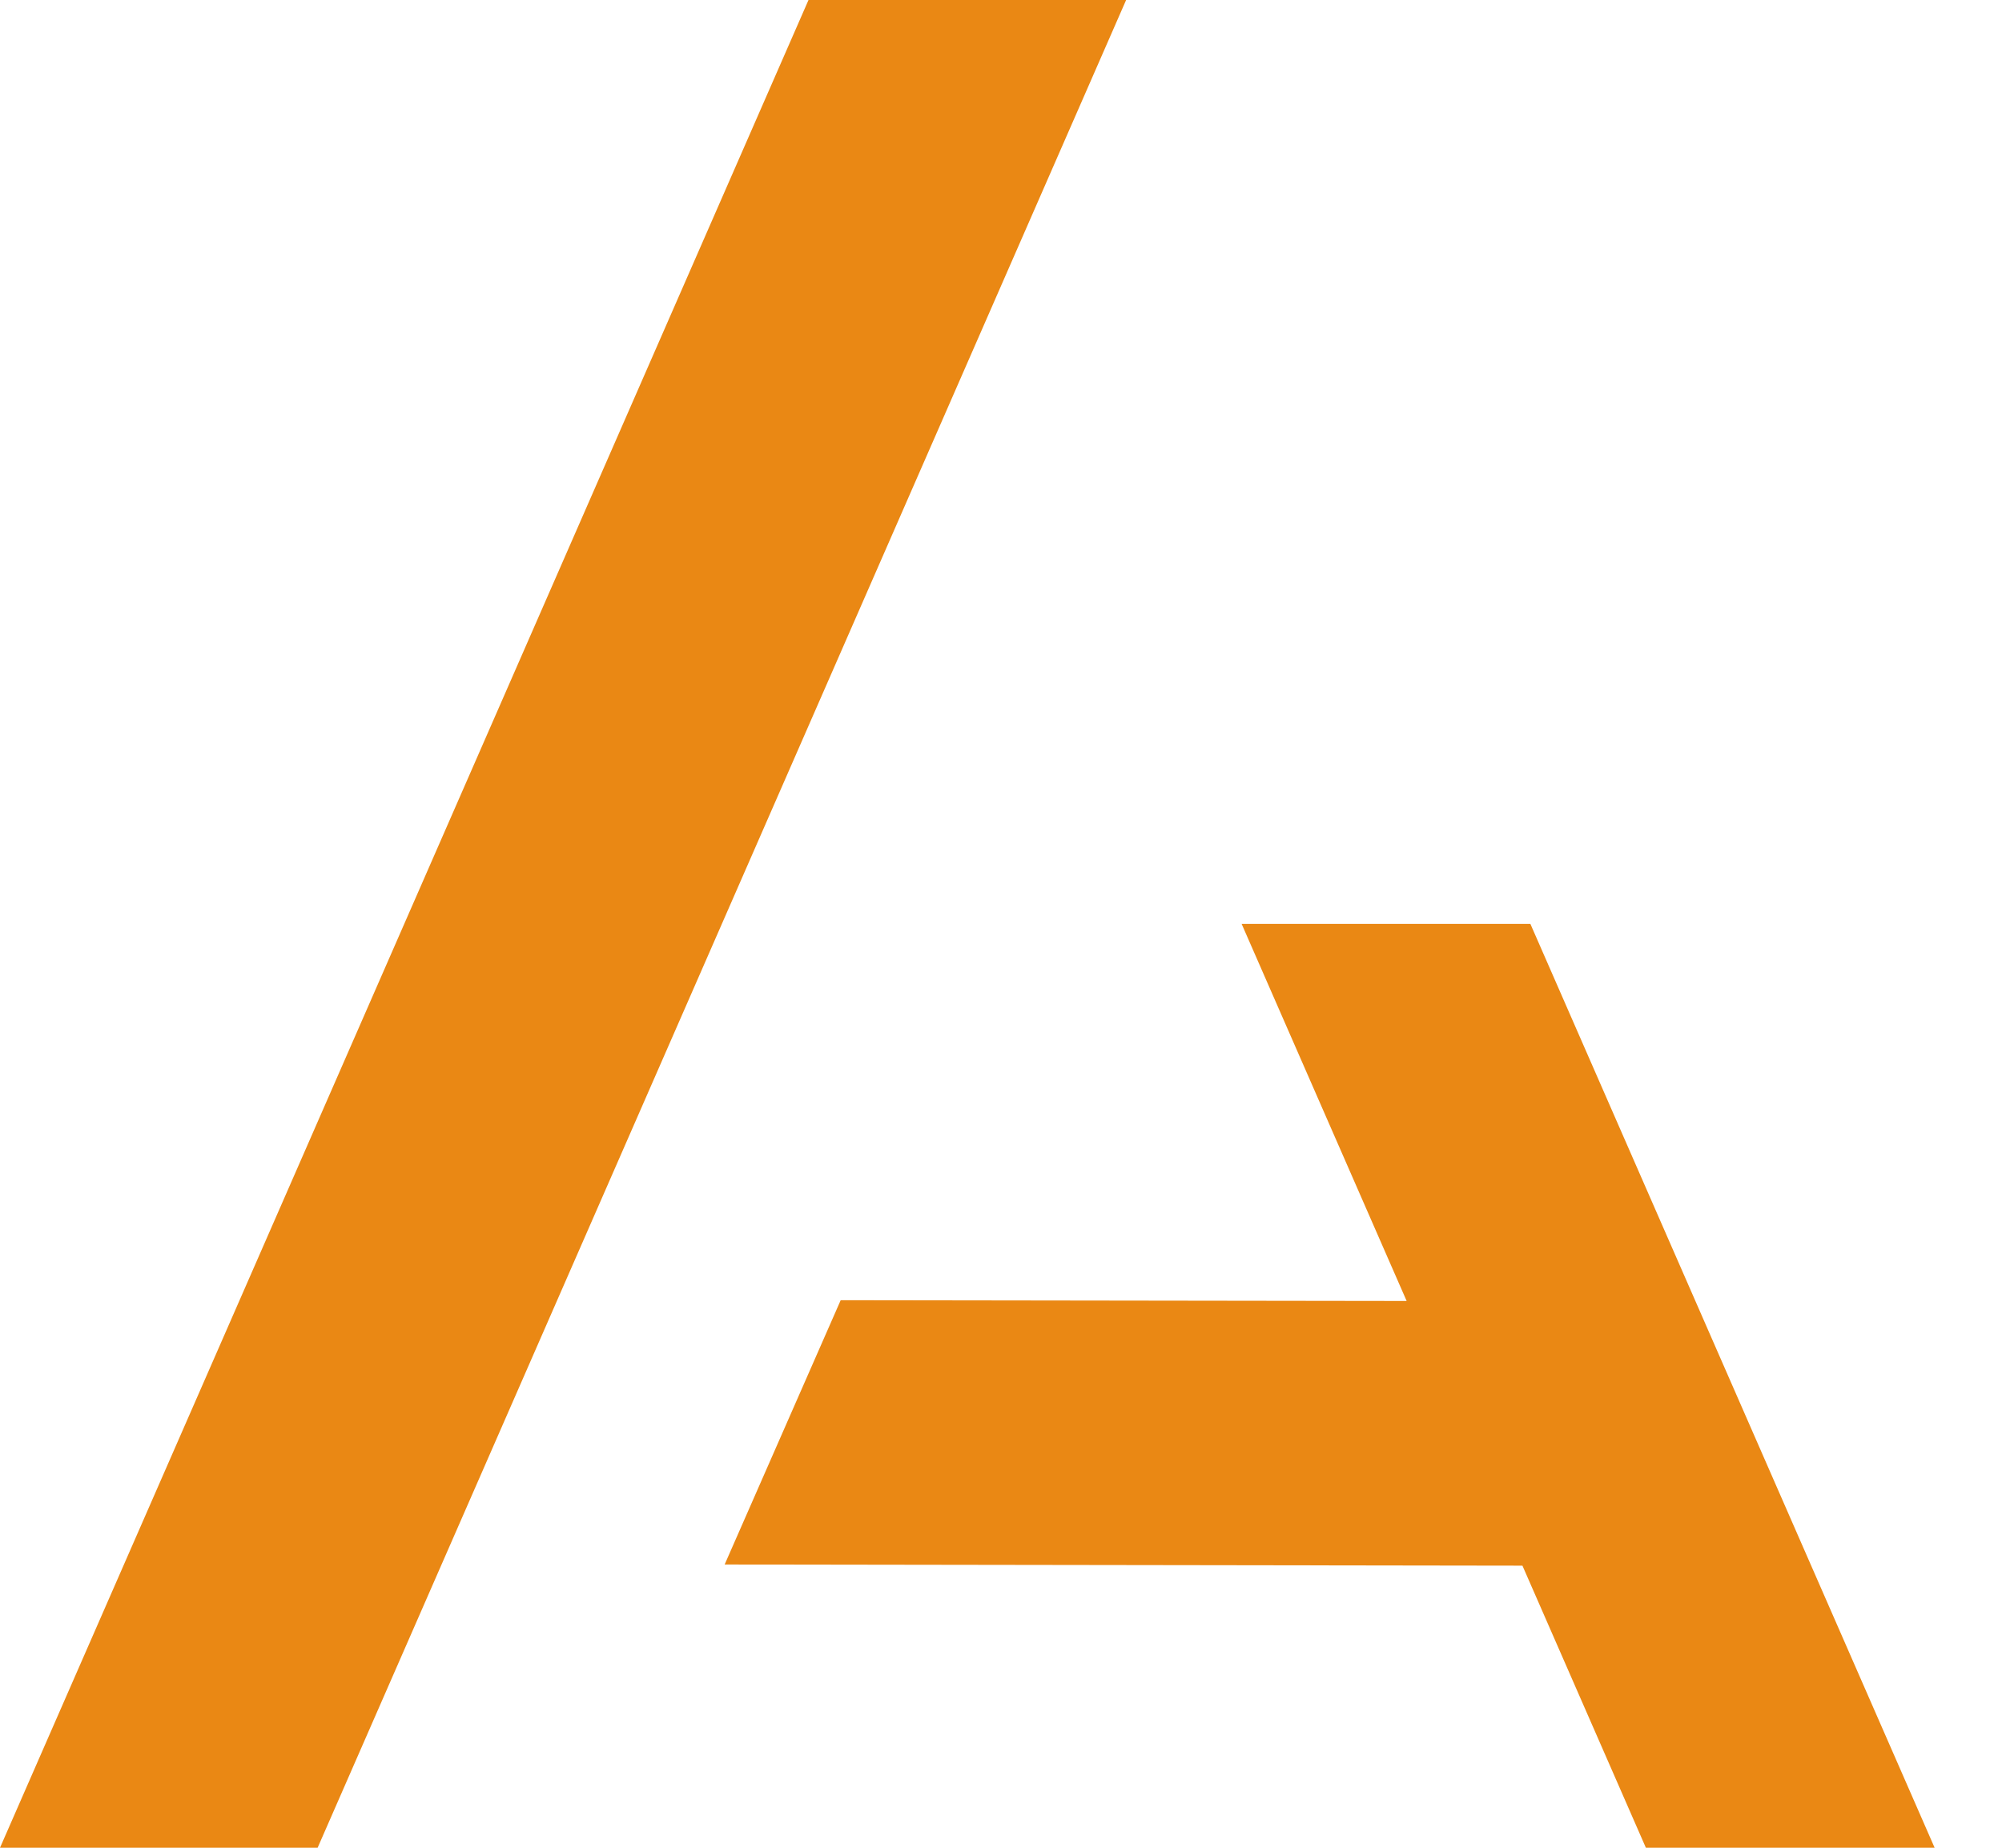
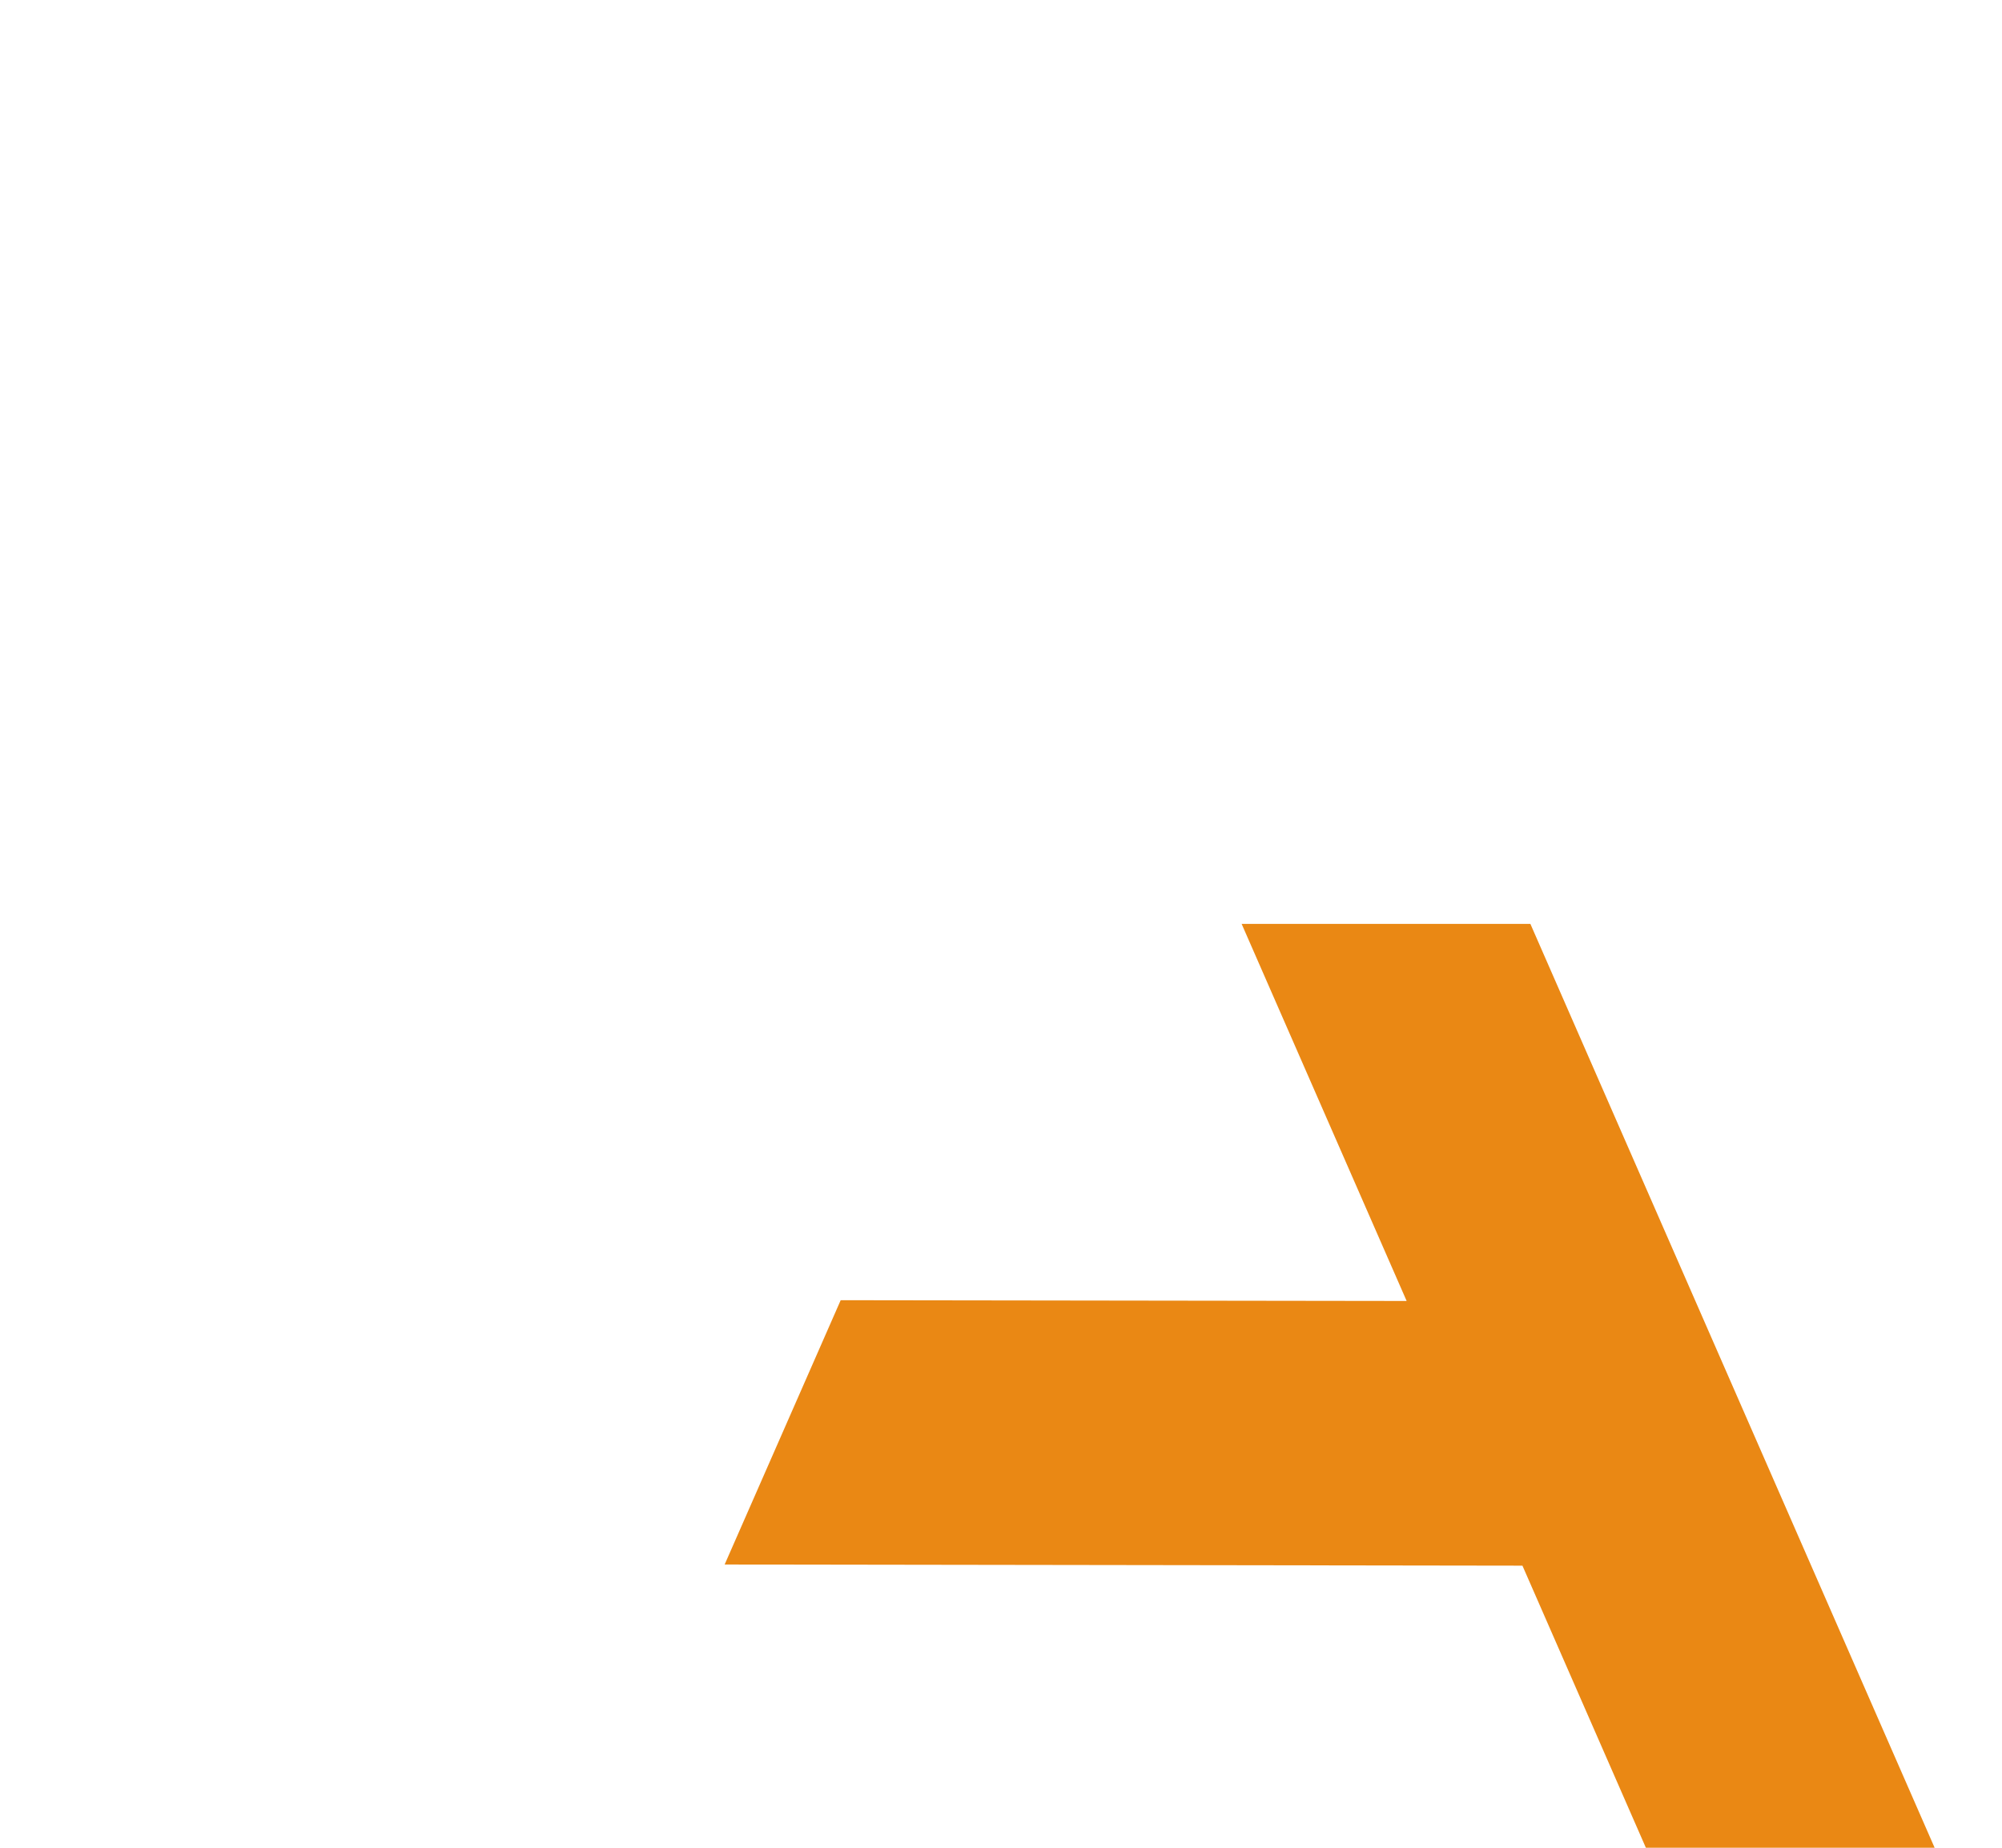
<svg xmlns="http://www.w3.org/2000/svg" width="26" height="24" fill="none">
-   <path fill="#EA8814" d="M10.5 0h4.125l-10.5 24H0L10.5 0z" />
  <path fill="#EA8814" fill-rule="evenodd" d="M21.375 24h3.75l-5.25-12h-3.75l2.143 4.898-7.35-.01-1.507 3.433 10.361.015L21.375 24z" clip-rule="evenodd" />
</svg>